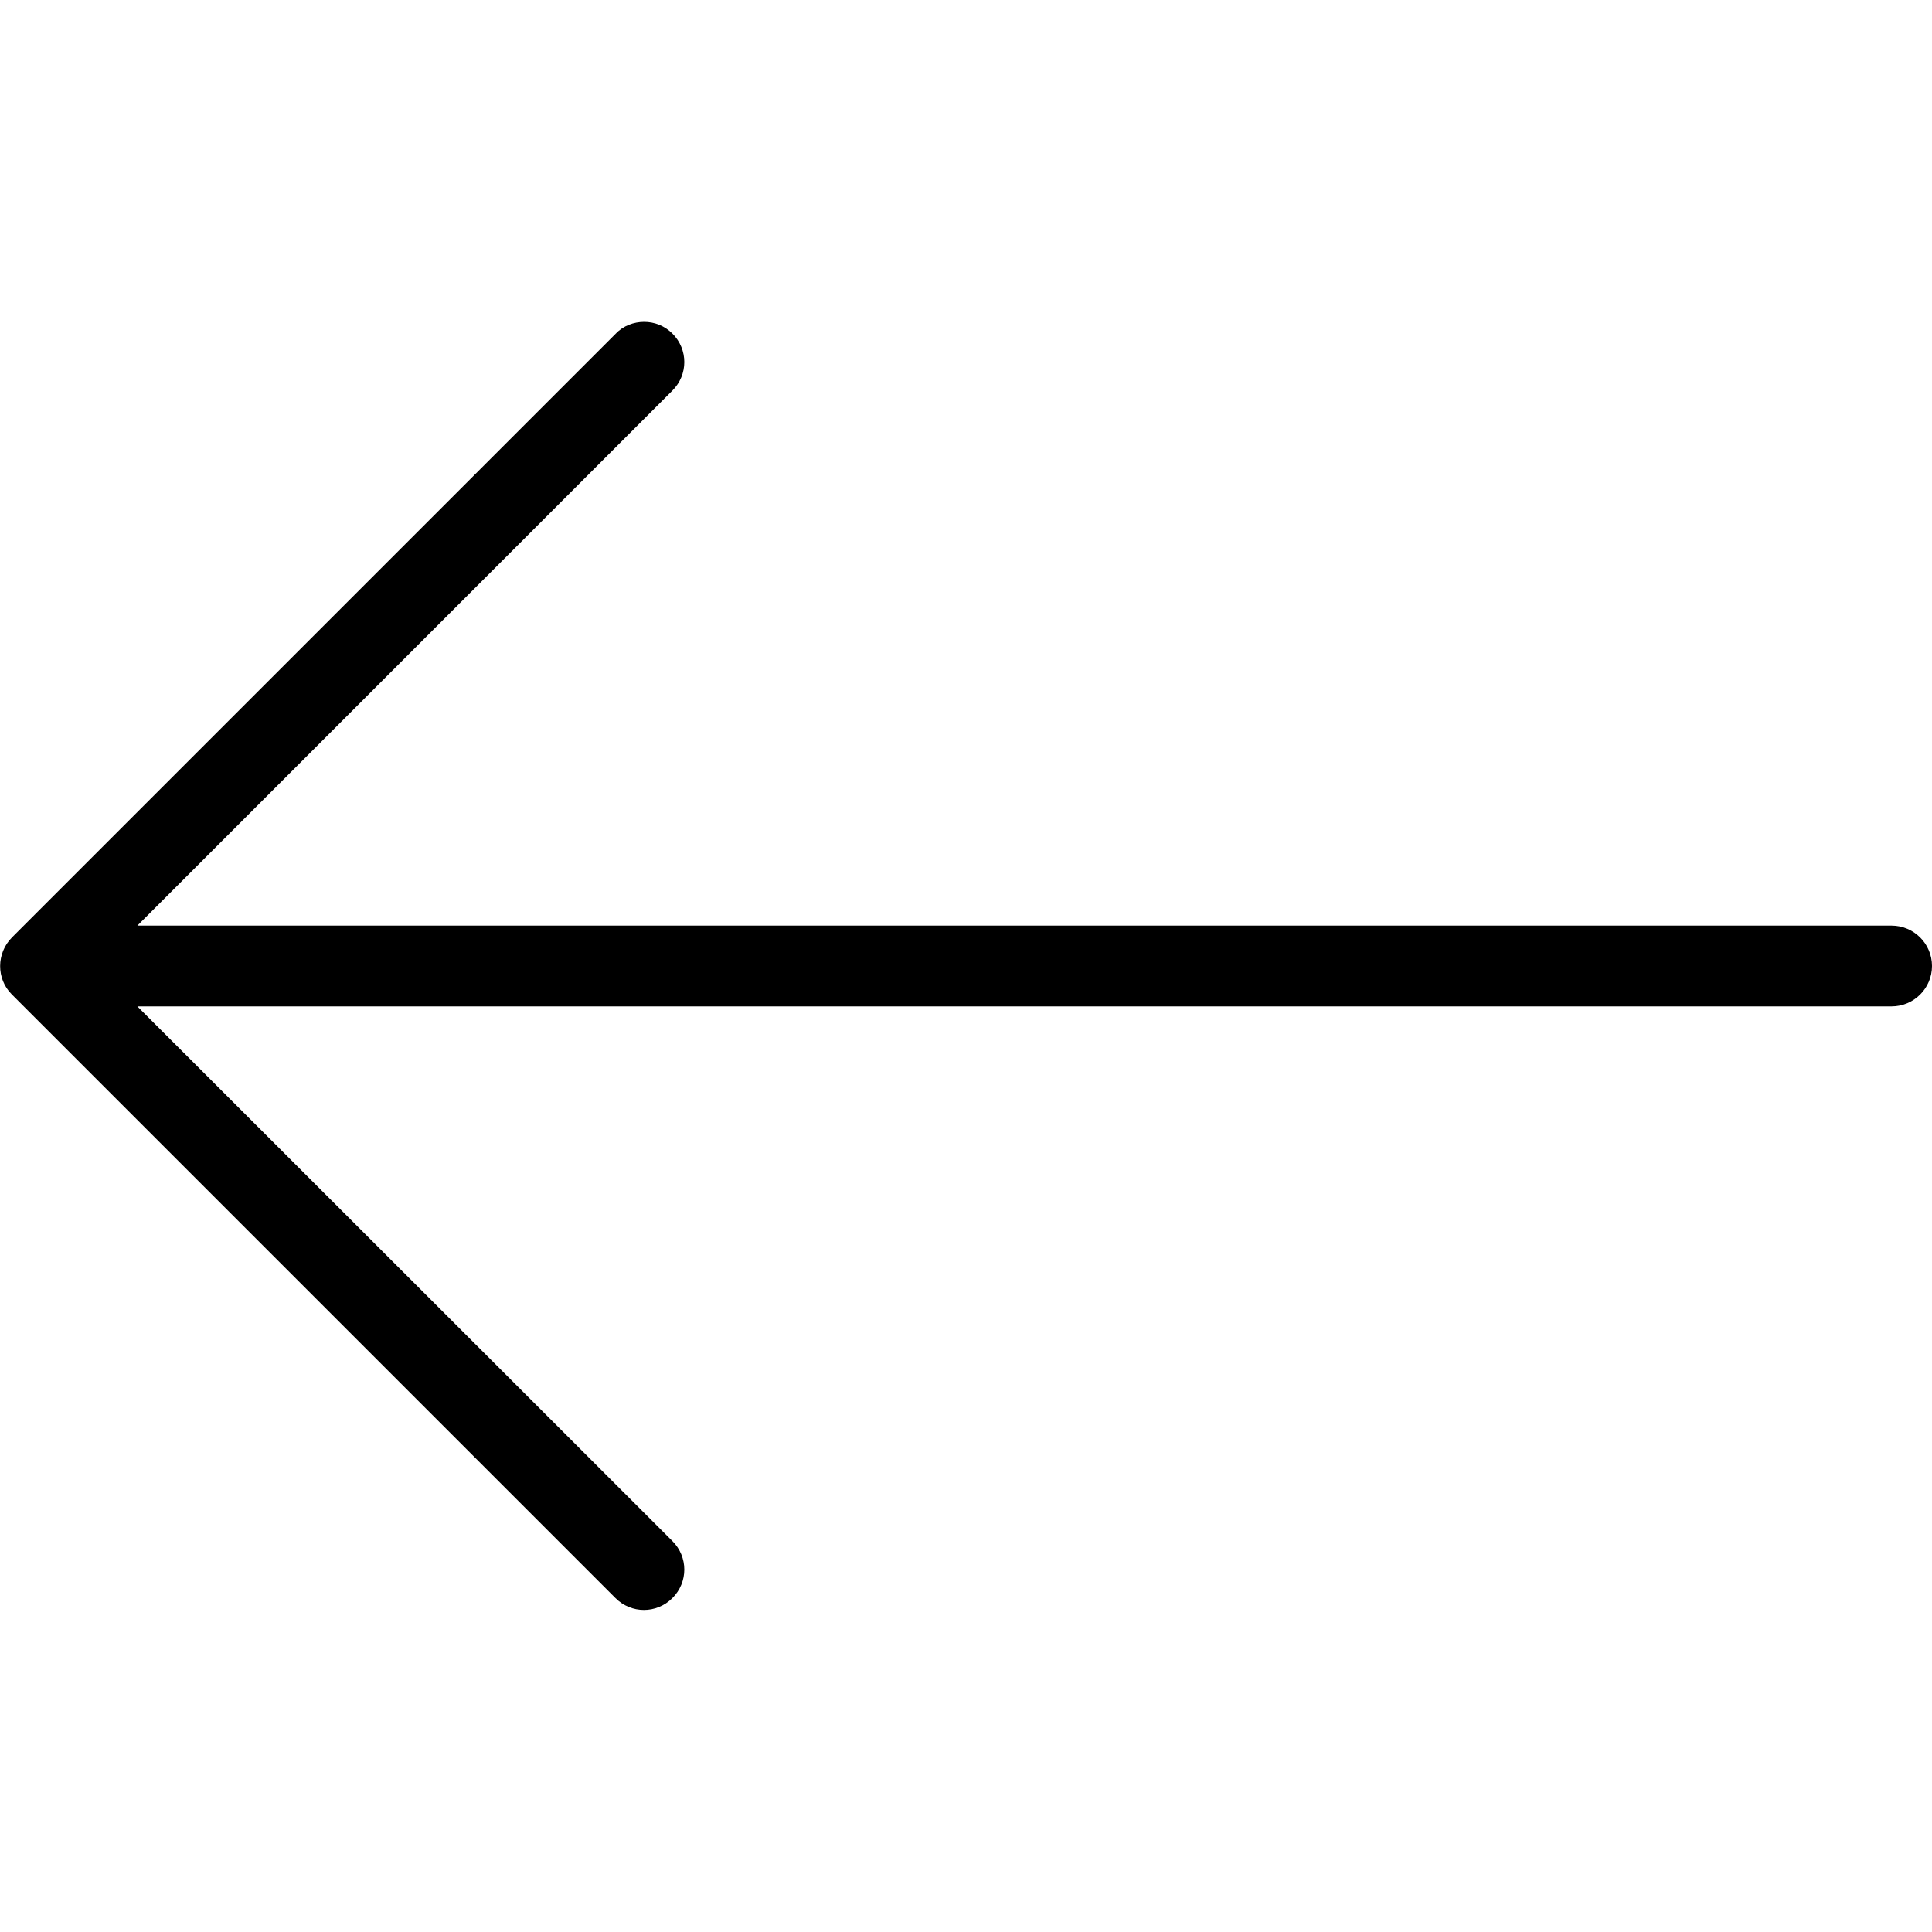
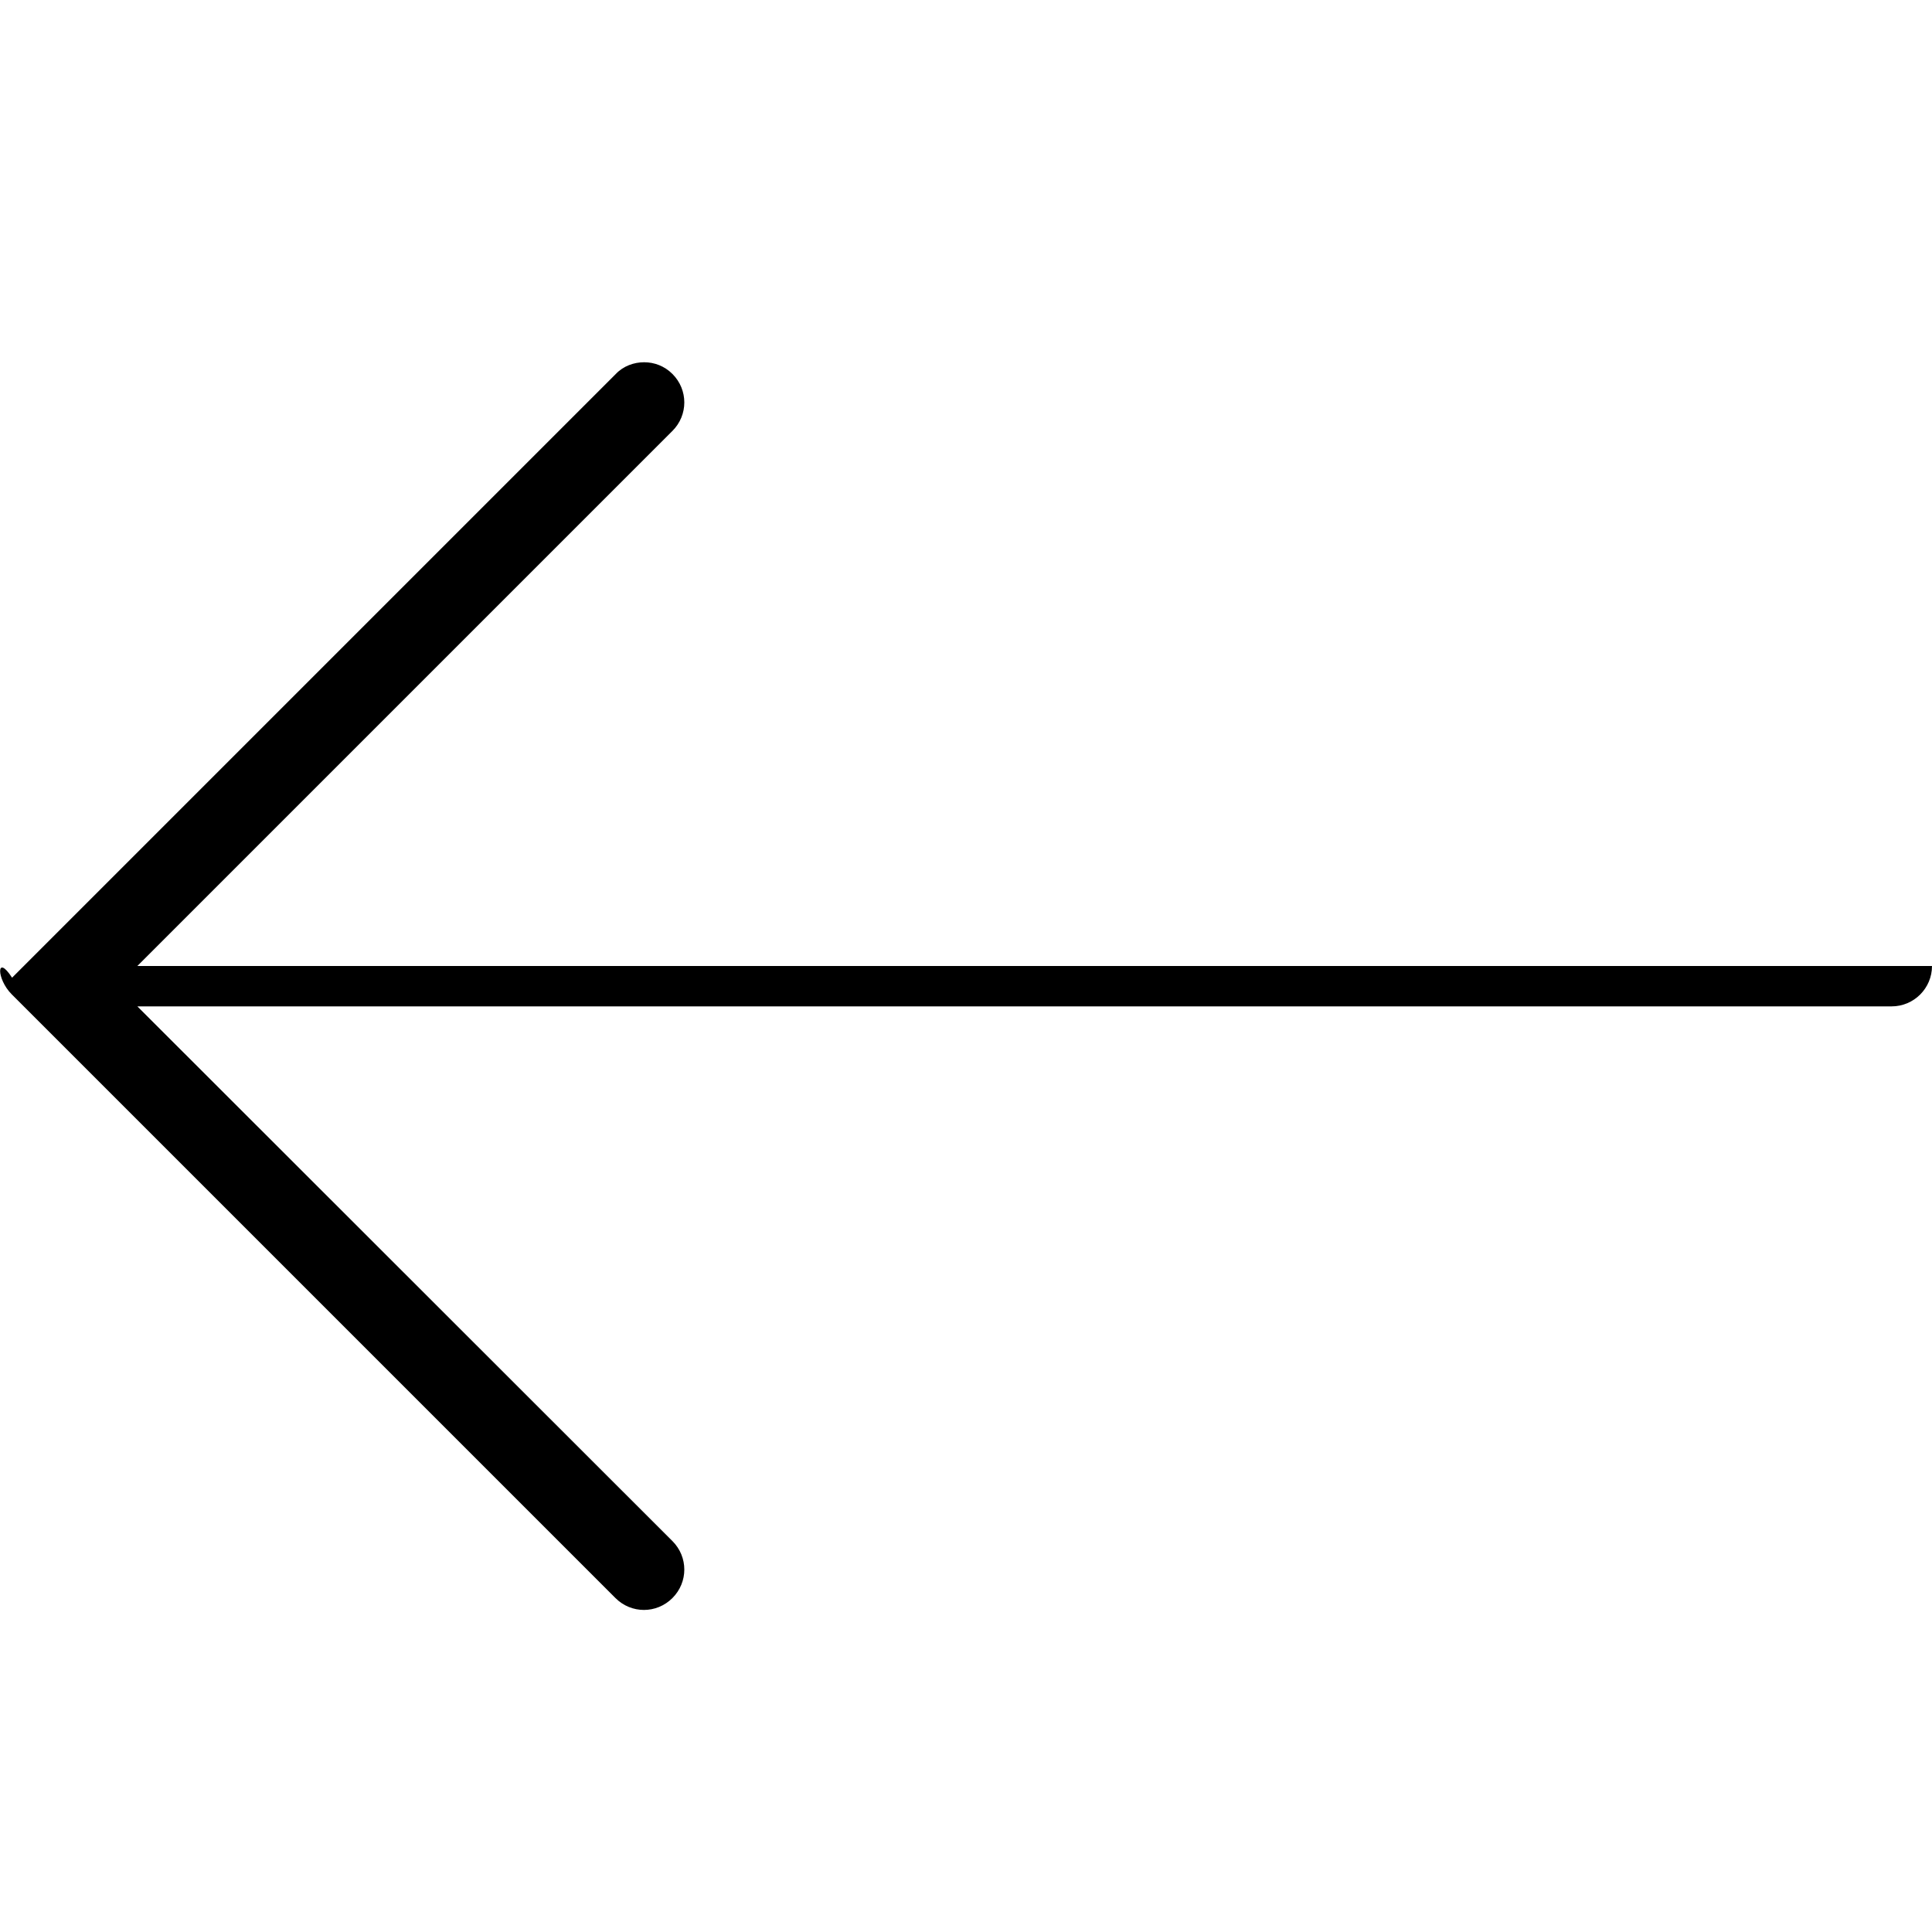
<svg xmlns="http://www.w3.org/2000/svg" version="1.1" id="Layer_1" x="0px" y="0px" viewBox="0 0 512 512" style="enable-background:new 0 0 512 512;" xml:space="preserve">
  <g>
    <g>
-       <path d="M3.1,263.5l160,160c4.2,4.2,10.9,4.2,15.1,0c4.2-4.2,4.2-10.9,0-15.1L36.4,266.7h464.9c5.9,0,10.7-4.8,10.7-10.7    s-4.8-10.7-10.7-10.7H36.4l141.8-141.8c4.2-4.2,4.2-10.9,0-15.1c-2.1-2.1-4.8-3.1-7.5-3.1s-5.5,1-7.5,3.1l-160,160    C-1,252.6-1,259.4,3.1,263.5z" />
+       <path d="M3.1,263.5l160,160c4.2,4.2,10.9,4.2,15.1,0c4.2-4.2,4.2-10.9,0-15.1L36.4,266.7h464.9c5.9,0,10.7-4.8,10.7-10.7    H36.4l141.8-141.8c4.2-4.2,4.2-10.9,0-15.1c-2.1-2.1-4.8-3.1-7.5-3.1s-5.5,1-7.5,3.1l-160,160    C-1,252.6-1,259.4,3.1,263.5z" />
    </g>
  </g>
</svg>